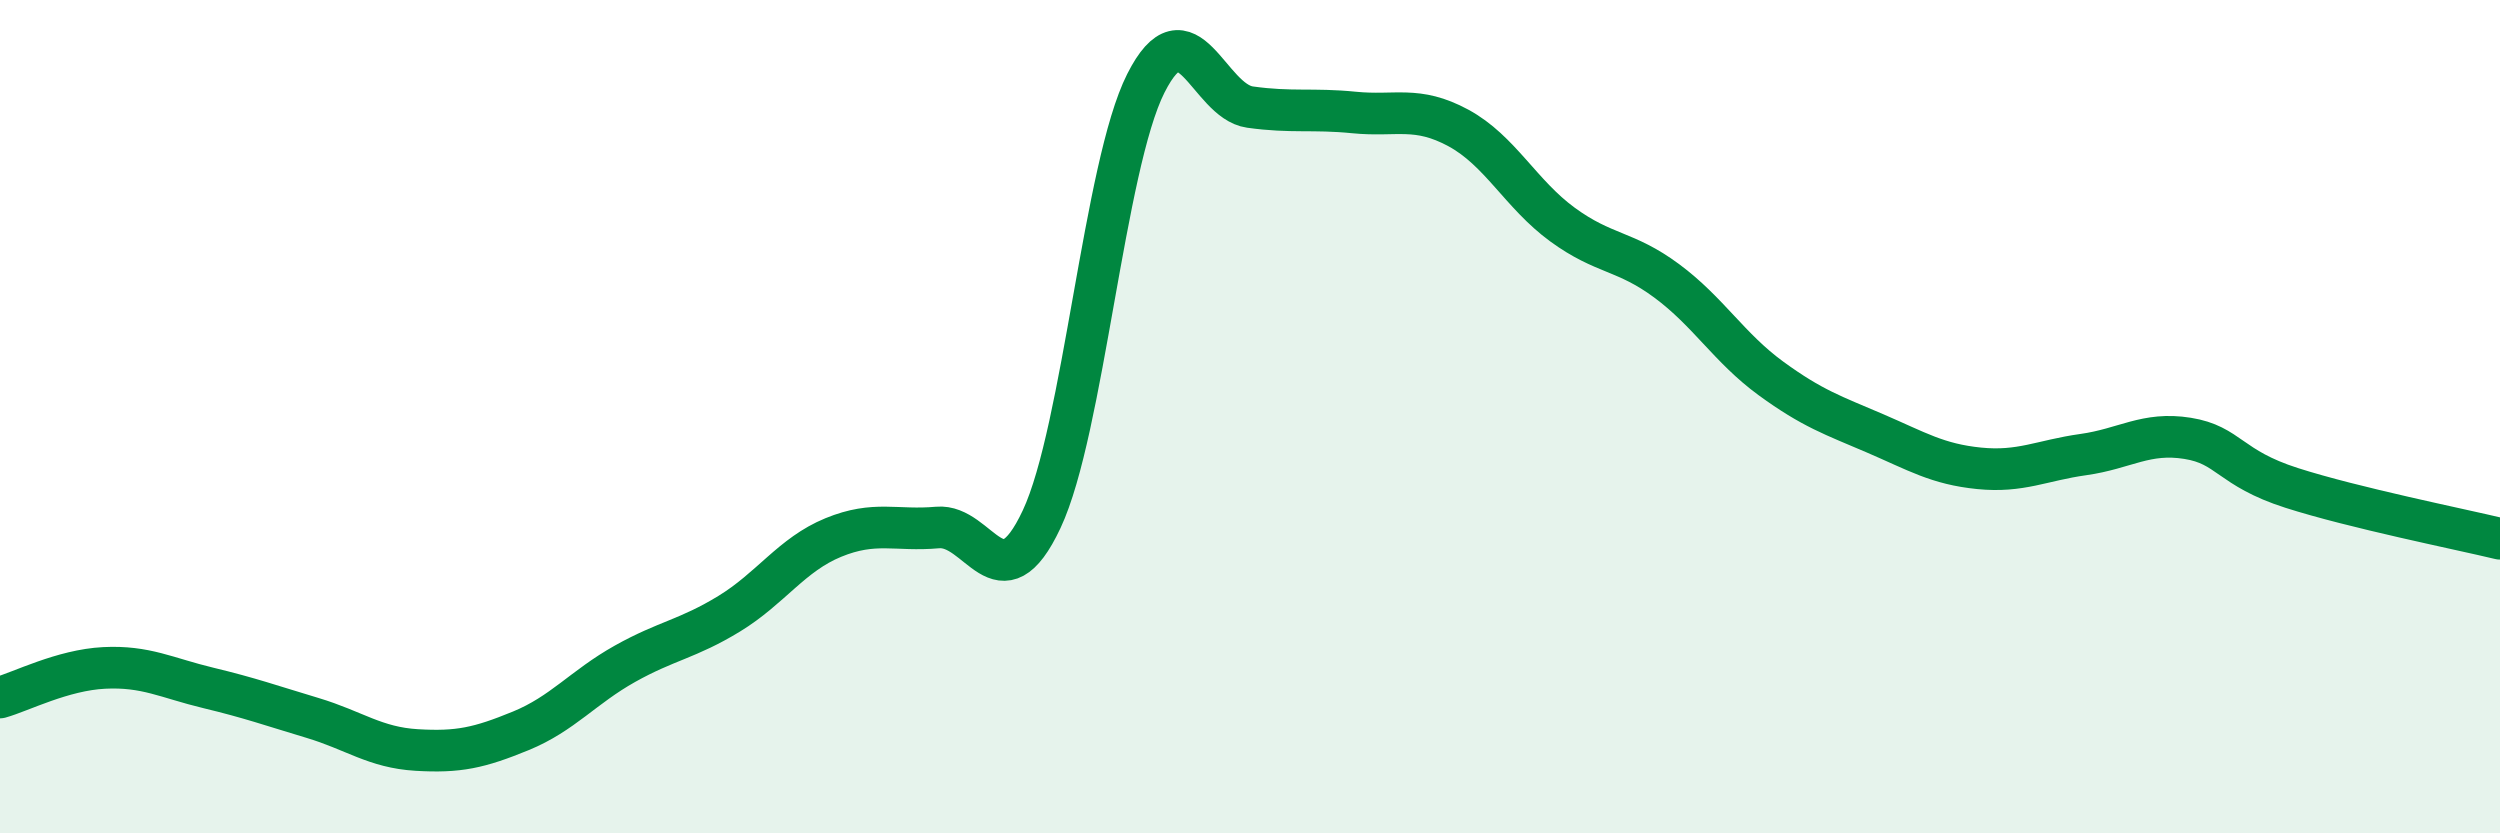
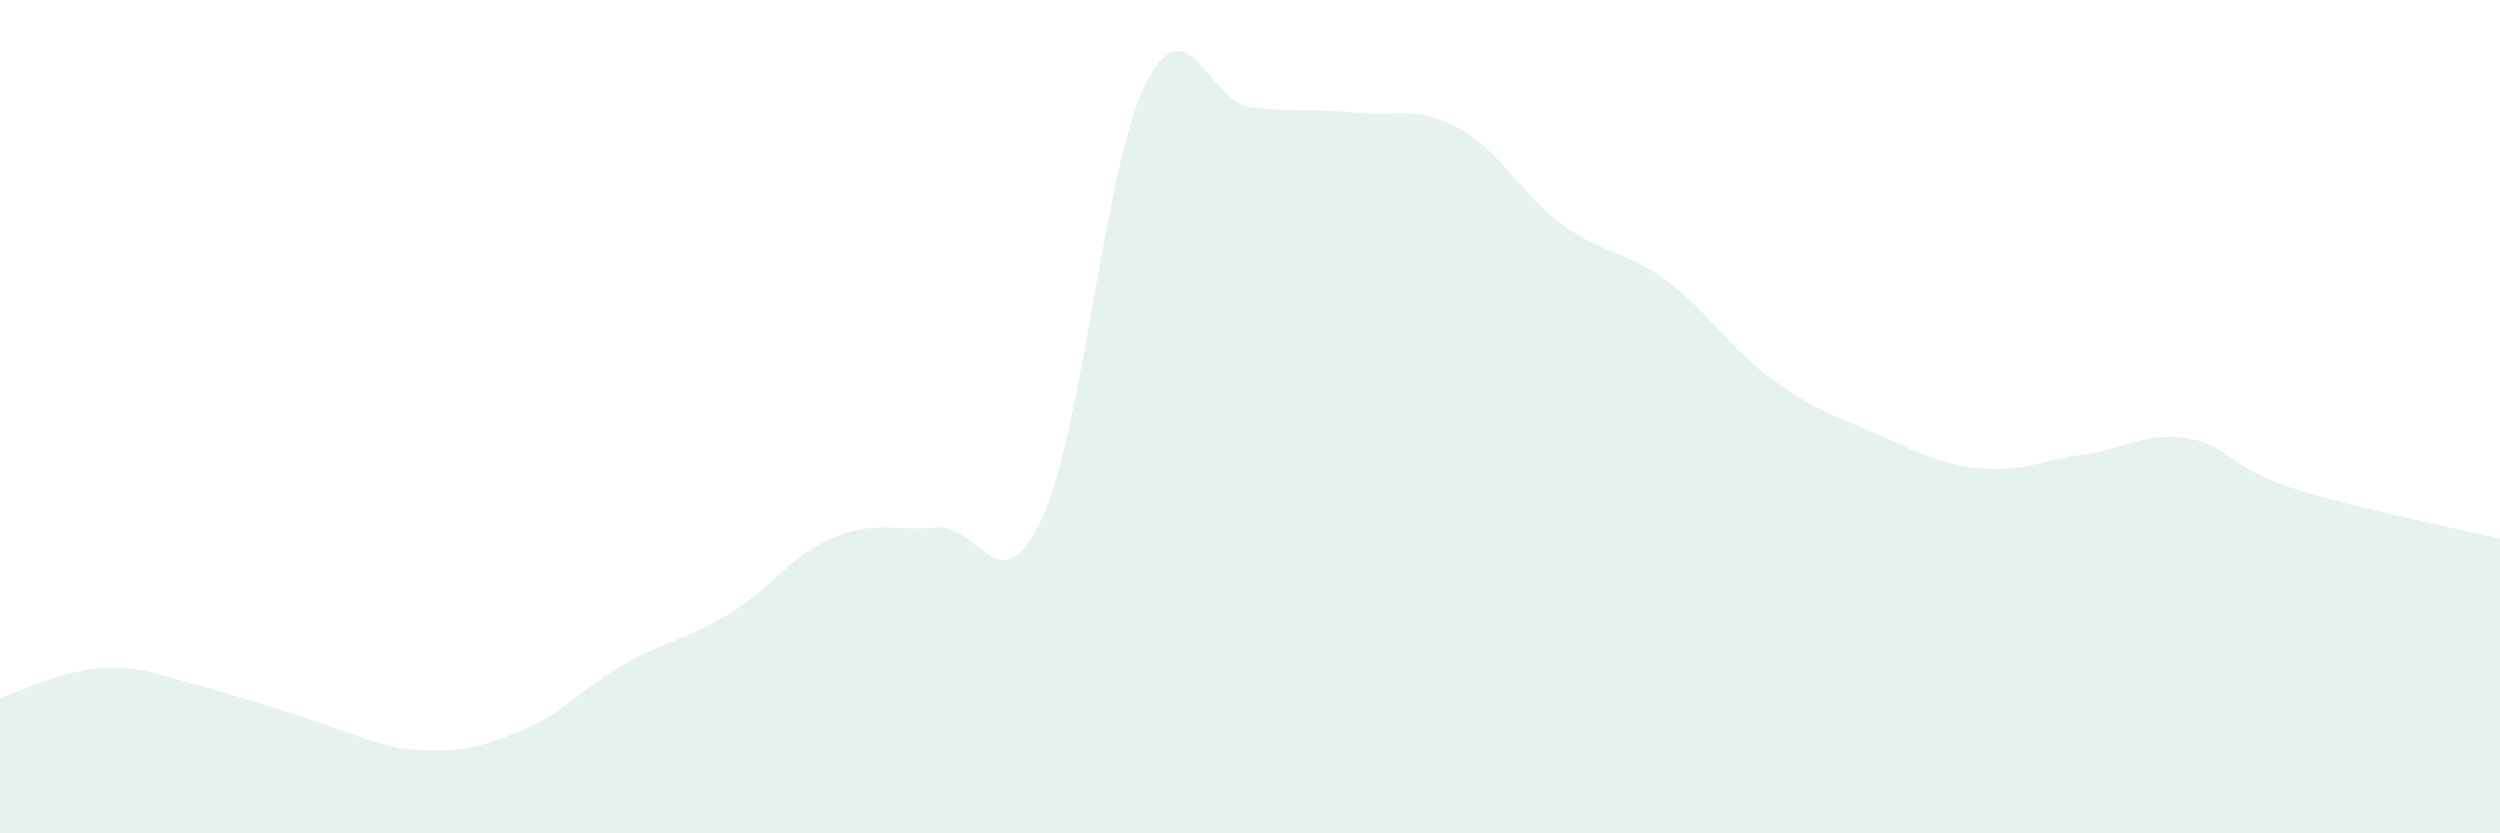
<svg xmlns="http://www.w3.org/2000/svg" width="60" height="20" viewBox="0 0 60 20">
-   <path d="M 0,16.74 C 0.5,16.6 1.5,16.08 2.5,16.03 C 3.5,15.98 4,16.27 5,16.51 C 6,16.75 6.5,16.93 7.5,17.23 C 8.5,17.53 9,17.94 10,18 C 11,18.06 11.5,17.95 12.5,17.54 C 13.5,17.13 14,16.49 15,15.93 C 16,15.37 16.5,15.34 17.5,14.73 C 18.5,14.12 19,13.31 20,12.9 C 21,12.49 21.5,12.75 22.5,12.66 C 23.5,12.57 24,14.59 25,12.46 C 26,10.33 26.5,3.98 27.5,2 C 28.5,0.02 29,2.43 30,2.57 C 31,2.71 31.5,2.6 32.5,2.7 C 33.5,2.8 34,2.53 35,3.07 C 36,3.61 36.5,4.66 37.5,5.39 C 38.5,6.12 39,6 40,6.74 C 41,7.48 41.5,8.35 42.5,9.08 C 43.5,9.81 44,9.97 45,10.4 C 46,10.83 46.5,11.14 47.5,11.24 C 48.5,11.34 49,11.05 50,10.91 C 51,10.77 51.5,10.36 52.5,10.52 C 53.5,10.68 53.5,11.23 55,11.71 C 56.5,12.19 59,12.69 60,12.93L60 20L0 20Z" fill="#008740" opacity="0.1" stroke-linecap="round" stroke-linejoin="round" />
-   <path d="M 0,16.74 C 0.5,16.6 1.5,16.08 2.5,16.03 C 3.5,15.98 4,16.27 5,16.51 C 6,16.75 6.5,16.93 7.5,17.23 C 8.5,17.53 9,17.94 10,18 C 11,18.06 11.5,17.95 12.5,17.54 C 13.5,17.13 14,16.49 15,15.93 C 16,15.37 16.5,15.34 17.5,14.73 C 18.5,14.12 19,13.31 20,12.9 C 21,12.49 21.5,12.75 22.5,12.66 C 23.5,12.57 24,14.59 25,12.46 C 26,10.33 26.5,3.98 27.5,2 C 28.5,0.02 29,2.43 30,2.57 C 31,2.71 31.5,2.6 32.5,2.7 C 33.5,2.8 34,2.53 35,3.07 C 36,3.61 36.5,4.66 37.5,5.39 C 38.5,6.12 39,6 40,6.74 C 41,7.48 41.5,8.35 42.5,9.08 C 43.5,9.81 44,9.97 45,10.4 C 46,10.83 46.5,11.14 47.5,11.24 C 48.5,11.34 49,11.05 50,10.91 C 51,10.77 51.5,10.36 52.5,10.52 C 53.5,10.68 53.5,11.23 55,11.71 C 56.5,12.19 59,12.69 60,12.93" stroke="#008740" stroke-width="1" fill="none" stroke-linecap="round" stroke-linejoin="round" />
+   <path d="M 0,16.74 C 0.5,16.6 1.5,16.08 2.5,16.03 C 3.5,15.98 4,16.27 5,16.51 C 8.5,17.53 9,17.94 10,18 C 11,18.06 11.5,17.95 12.5,17.54 C 13.5,17.13 14,16.49 15,15.93 C 16,15.37 16.5,15.34 17.5,14.73 C 18.5,14.12 19,13.31 20,12.9 C 21,12.49 21.5,12.75 22.5,12.66 C 23.5,12.57 24,14.59 25,12.46 C 26,10.33 26.5,3.98 27.5,2 C 28.5,0.02 29,2.43 30,2.57 C 31,2.71 31.5,2.6 32.5,2.7 C 33.5,2.8 34,2.53 35,3.07 C 36,3.61 36.5,4.66 37.5,5.39 C 38.5,6.12 39,6 40,6.74 C 41,7.48 41.5,8.35 42.5,9.08 C 43.5,9.81 44,9.97 45,10.4 C 46,10.83 46.5,11.14 47.5,11.24 C 48.5,11.34 49,11.05 50,10.91 C 51,10.77 51.5,10.36 52.5,10.52 C 53.5,10.68 53.5,11.23 55,11.71 C 56.5,12.19 59,12.69 60,12.93L60 20L0 20Z" fill="#008740" opacity="0.1" stroke-linecap="round" stroke-linejoin="round" />
</svg>